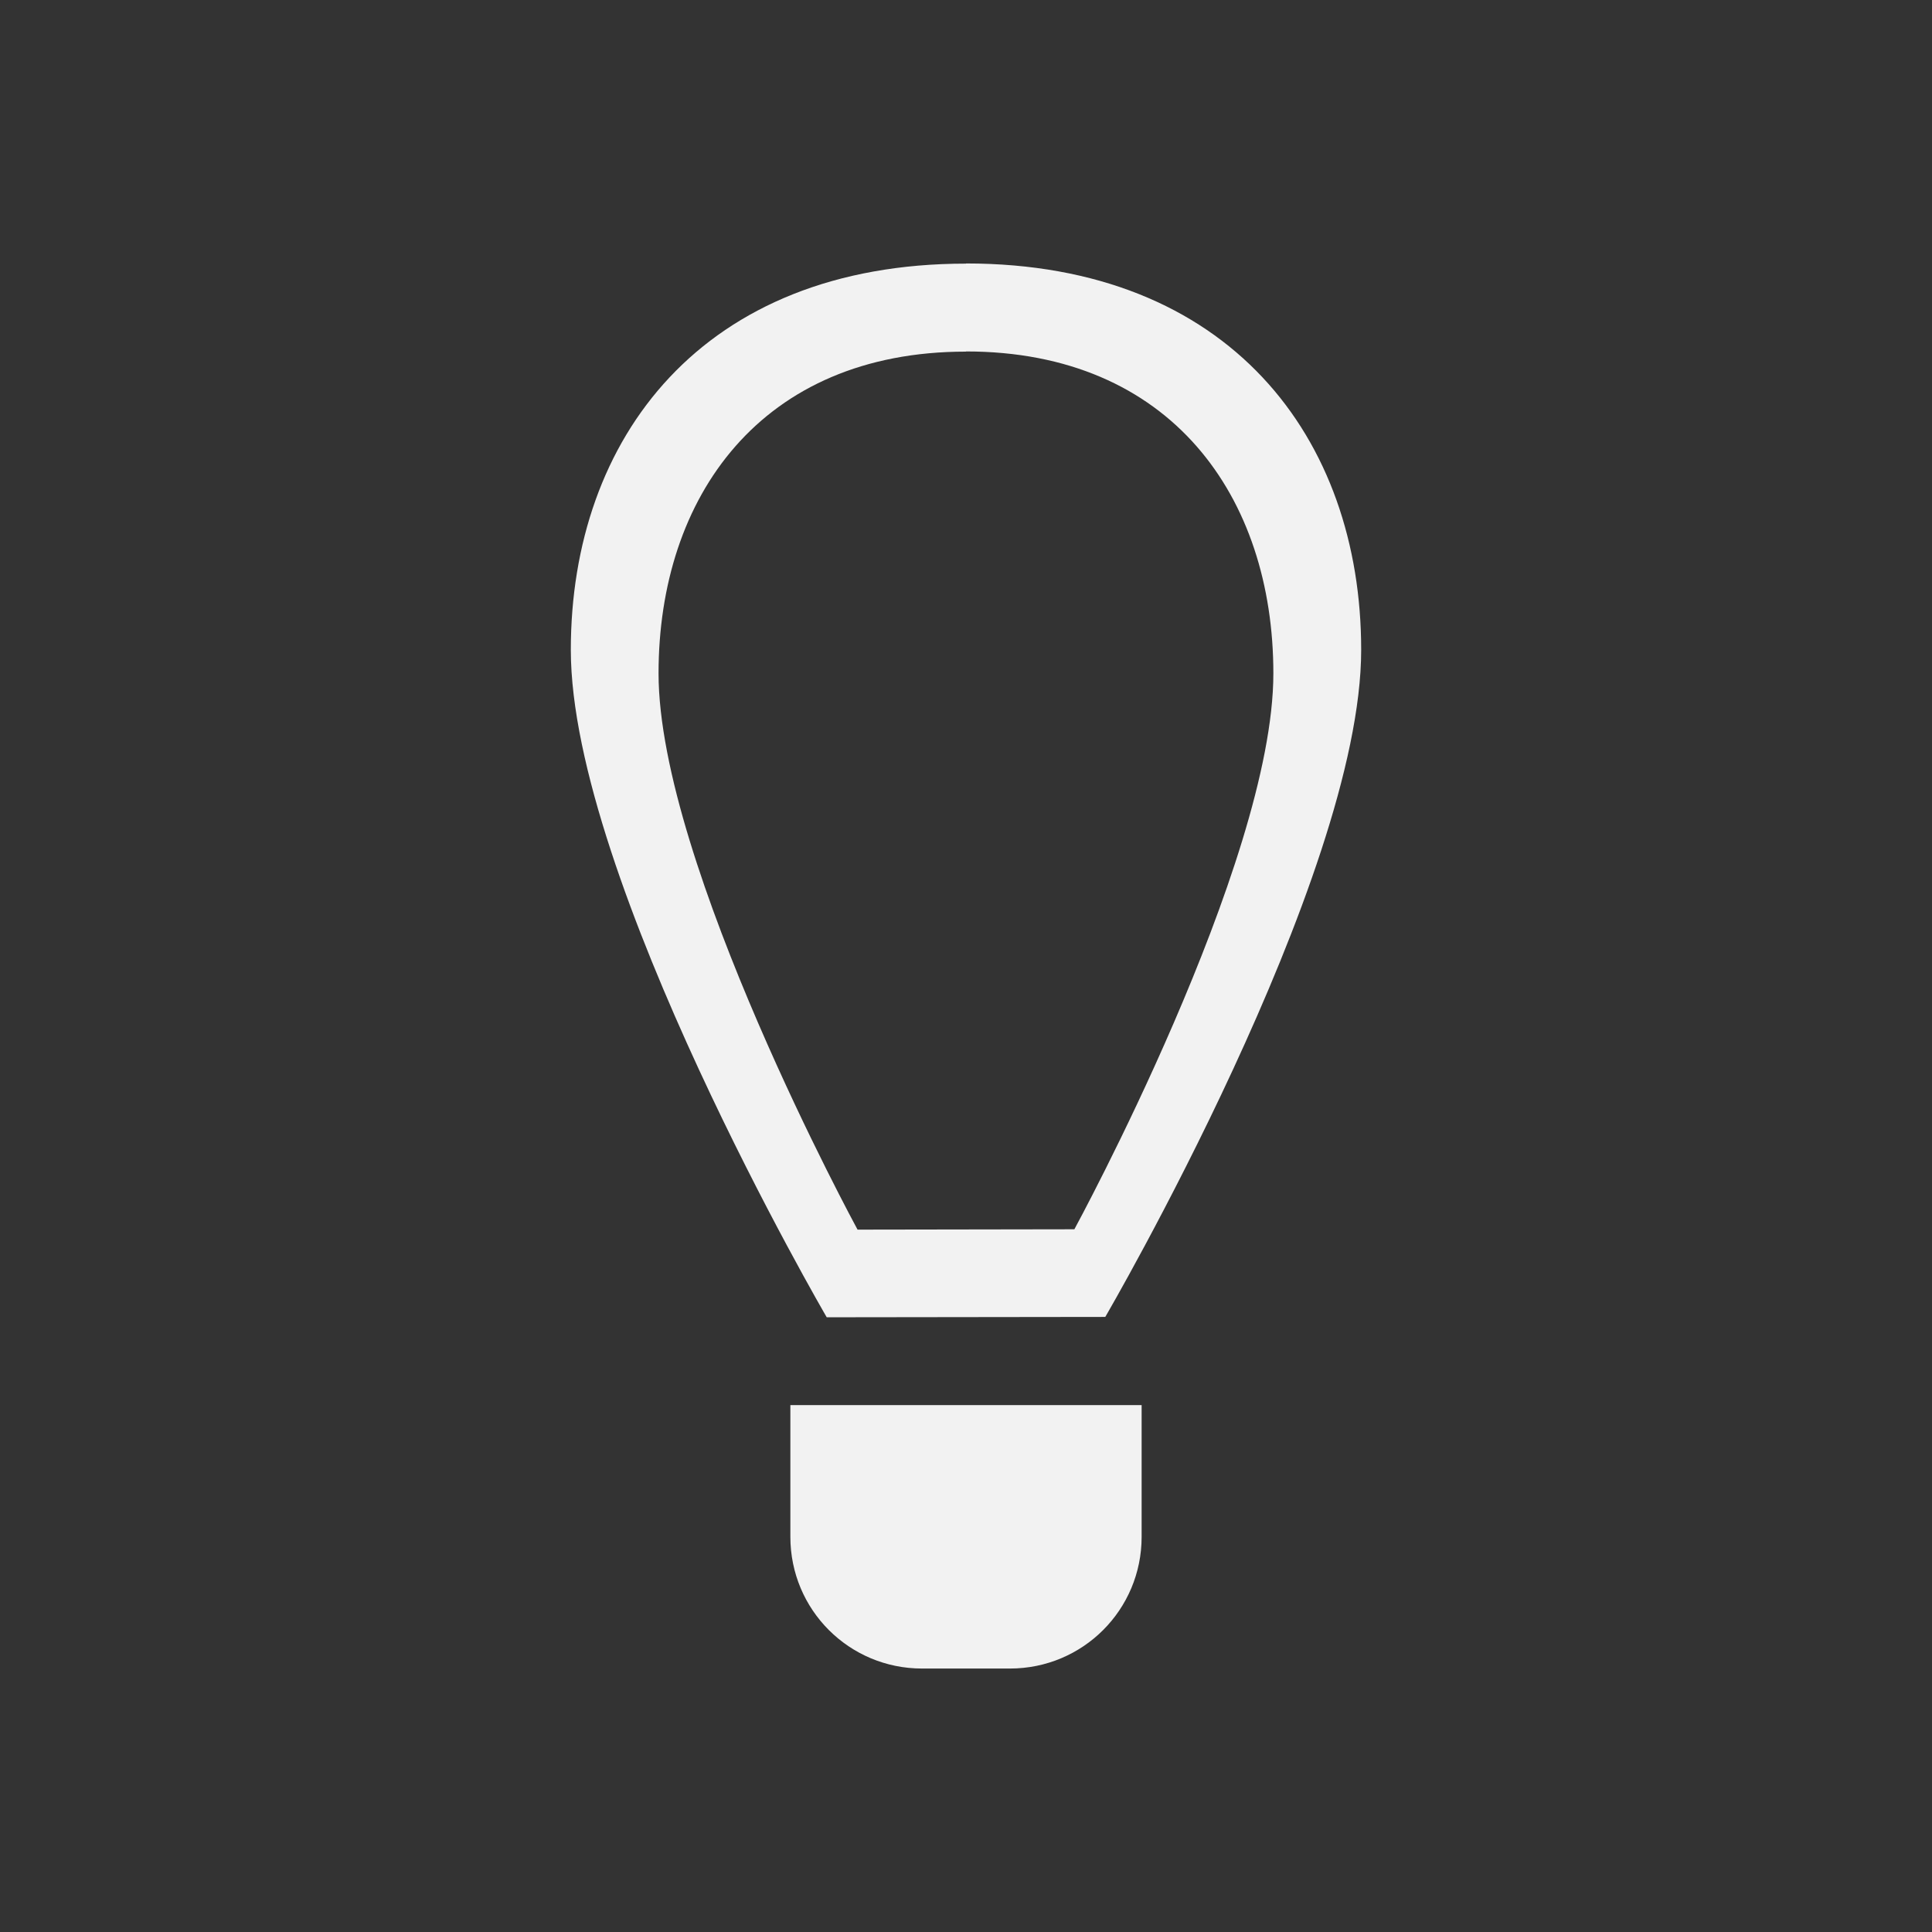
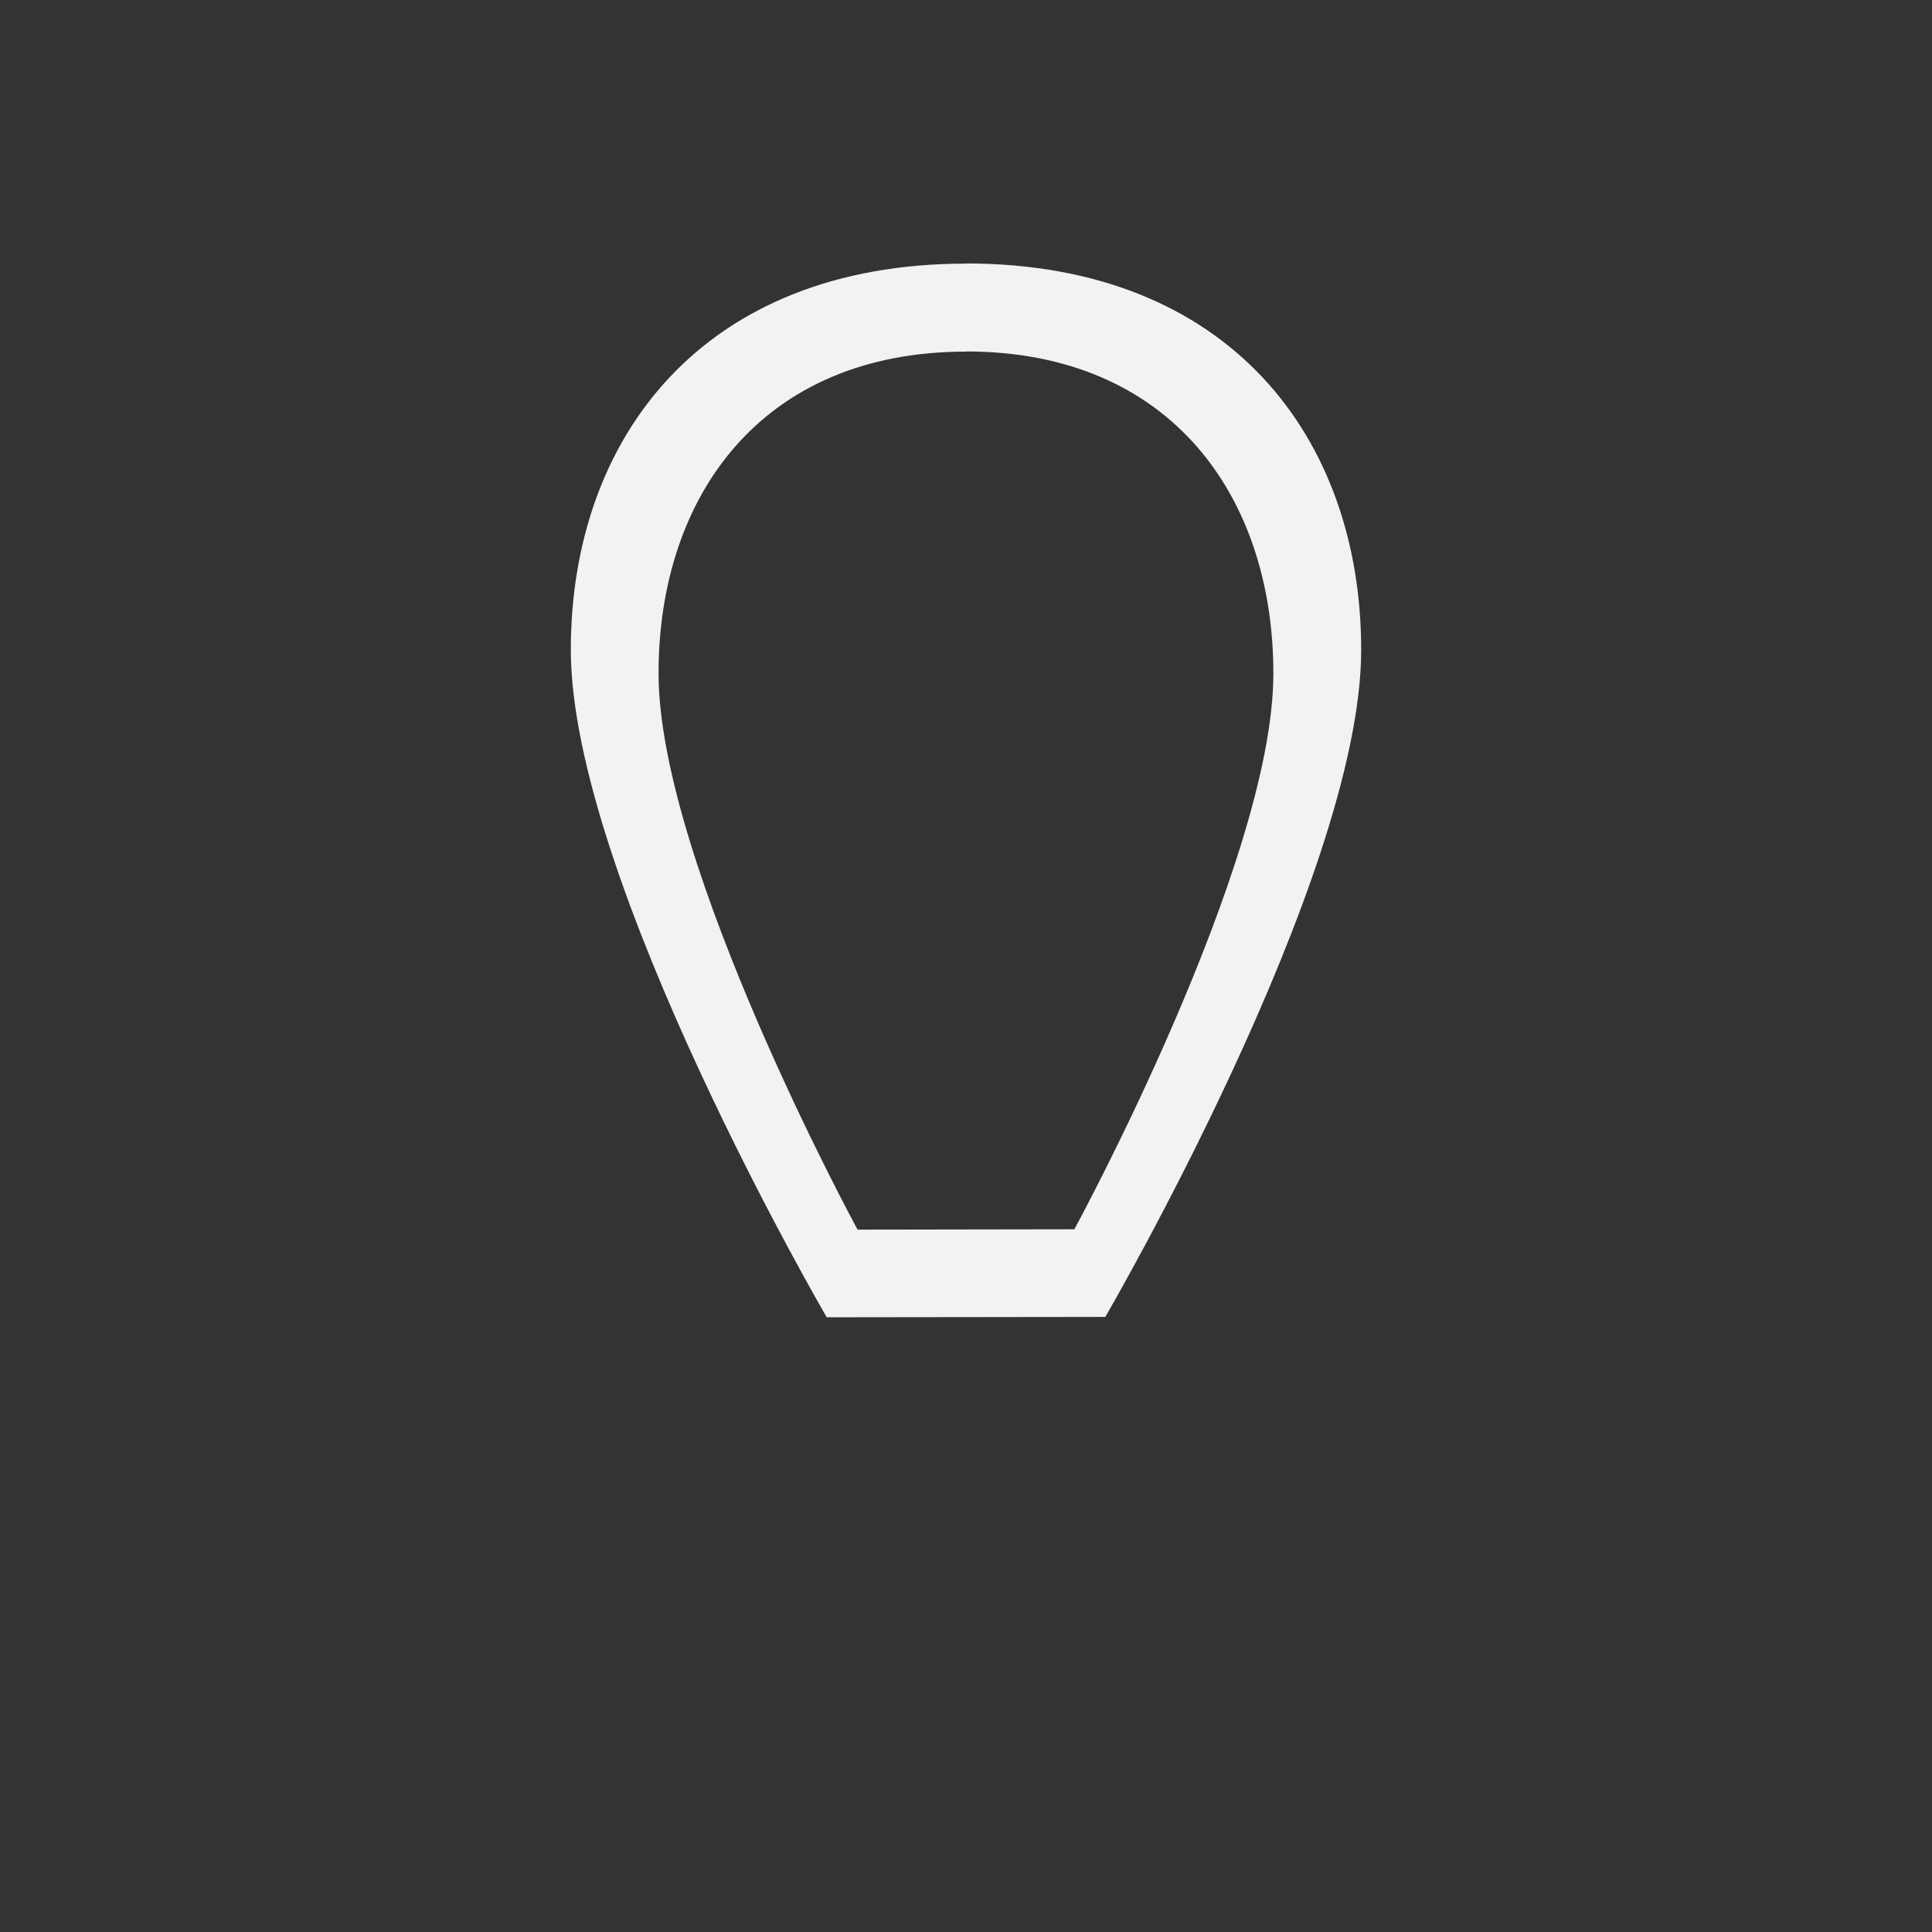
<svg xmlns="http://www.w3.org/2000/svg" xmlns:ns1="http://www.inkscape.org/namespaces/inkscape" xmlns:ns2="http://sodipodi.sourceforge.net/DTD/sodipodi-0.dtd" width="22" height="22" id="svg3760" version="1.1" ns1:version="0.91+devel r" ns2:docname="games-hint.svg">
  <rect width="100%" height="100%" fill="#333333" stroke="none" />
  <defs id="defs3762" />
  <ns2:namedview id="base" pagecolor="#ffffff" bordercolor="#666666" borderopacity="1.0" ns1:pageopacity="0.0" ns1:pageshadow="2" ns1:zoom="16" ns1:cx="19.581957" ns1:cy="11.318663" ns1:document-units="px" ns1:current-layer="layer1" showgrid="true" fit-margin-top="0" fit-margin-left="0" fit-margin-right="0" fit-margin-bottom="0" ns1:window-width="1366" ns1:window-height="670" ns1:window-x="-4" ns1:window-y="29" ns1:window-maximized="1" ns1:showpageshadow="false">
    <ns2:guide position="2,2" orientation="0,18" id="guide4125" />
    <ns2:guide position="20,2" orientation="-18,0" id="guide4127" />
    <ns2:guide position="20,20" orientation="0,-18" id="guide4129" />
    <ns2:guide position="3,19" orientation="16,0" id="guide4131" />
    <ns2:guide position="3,3" orientation="0,16" id="guide4133" />
    <ns2:guide position="19,3" orientation="-16,0" id="guide4135" />
    <ns2:guide position="19,19" orientation="0,-16" id="guide4137" />
    <ns1:grid type="xygrid" id="grid4139" originx="-1" originy="-1" />
  </ns2:namedview>
  <g ns1:label="Capa 1" ns1:groupmode="layer" id="layer1" transform="translate(-551.286,-607.648)">
    <path style="fill:#f2f2f2;fill-opacity:1;fill-rule:nonzero;stroke:none" d="m 12,4 0,0.002 c -3,0 -4.5,1.986 -4.5,4.398 C 7.5,11 10.414,16 10.414,16 l 3.172,-0.004 c 0,0 2.914,-4.996 2.914,-7.596 C 16.5,5.988 15,4 12,4 Z m 0,1.002 c 2.334,0 3.5,1.656 3.5,3.666 0,2.166 -2.266,6.33 -2.266,6.33 l -2.469,0.004 c 0,0 -2.266,-4.168 -2.266,-6.334 0,-2.01 1.167,-3.664 3.5,-3.664 l 0,-0.002 z" transform="translate(550.286,606.648)" id="path4141" ns1:connector-curvature="0" />
-     <path style="opacity:1;fill:#f2f2f2;fill-opacity:1;stroke:none" d="m 10,17 0,1.5 c 0,0.831 0.669,1.5 1.5,1.5 l 1,0 c 0.831,0 1.5,-0.669 1.5,-1.5 l 0,-1.5 -1.5,0 -1,0 -1.5,0 z" transform="translate(550.286,606.648)" id="rect4131" ns1:connector-curvature="0" />
  </g>
</svg>